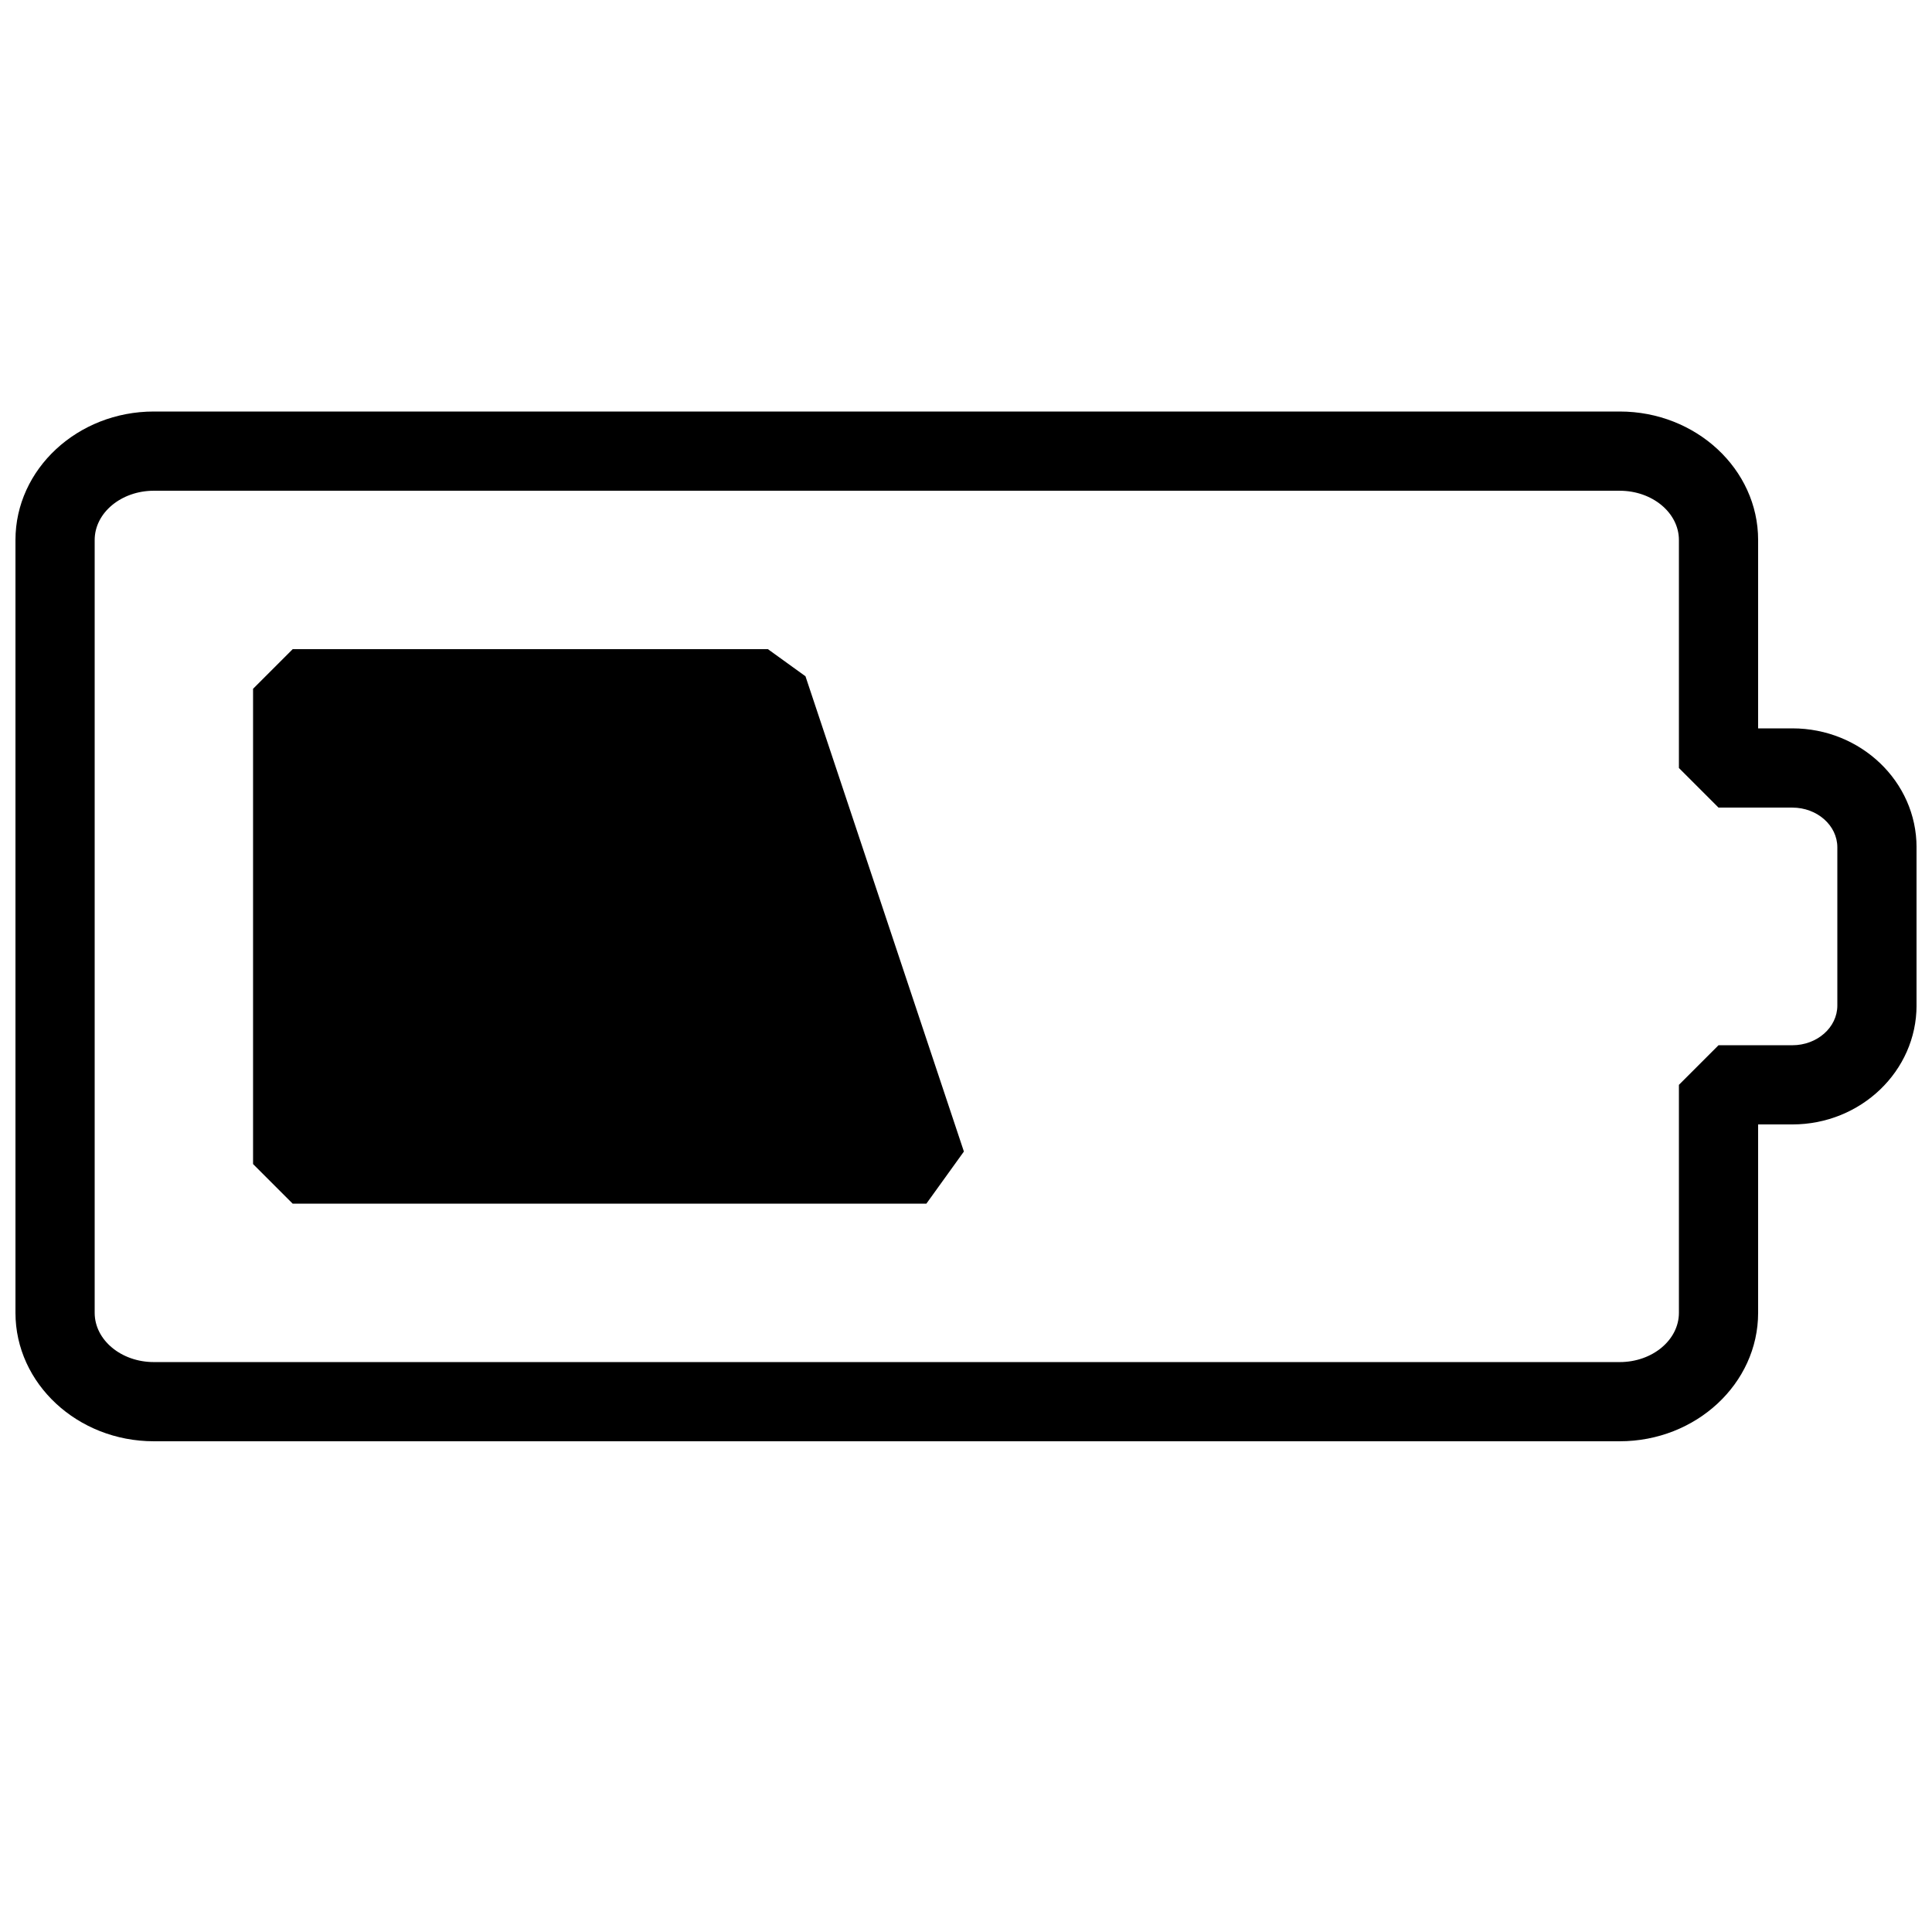
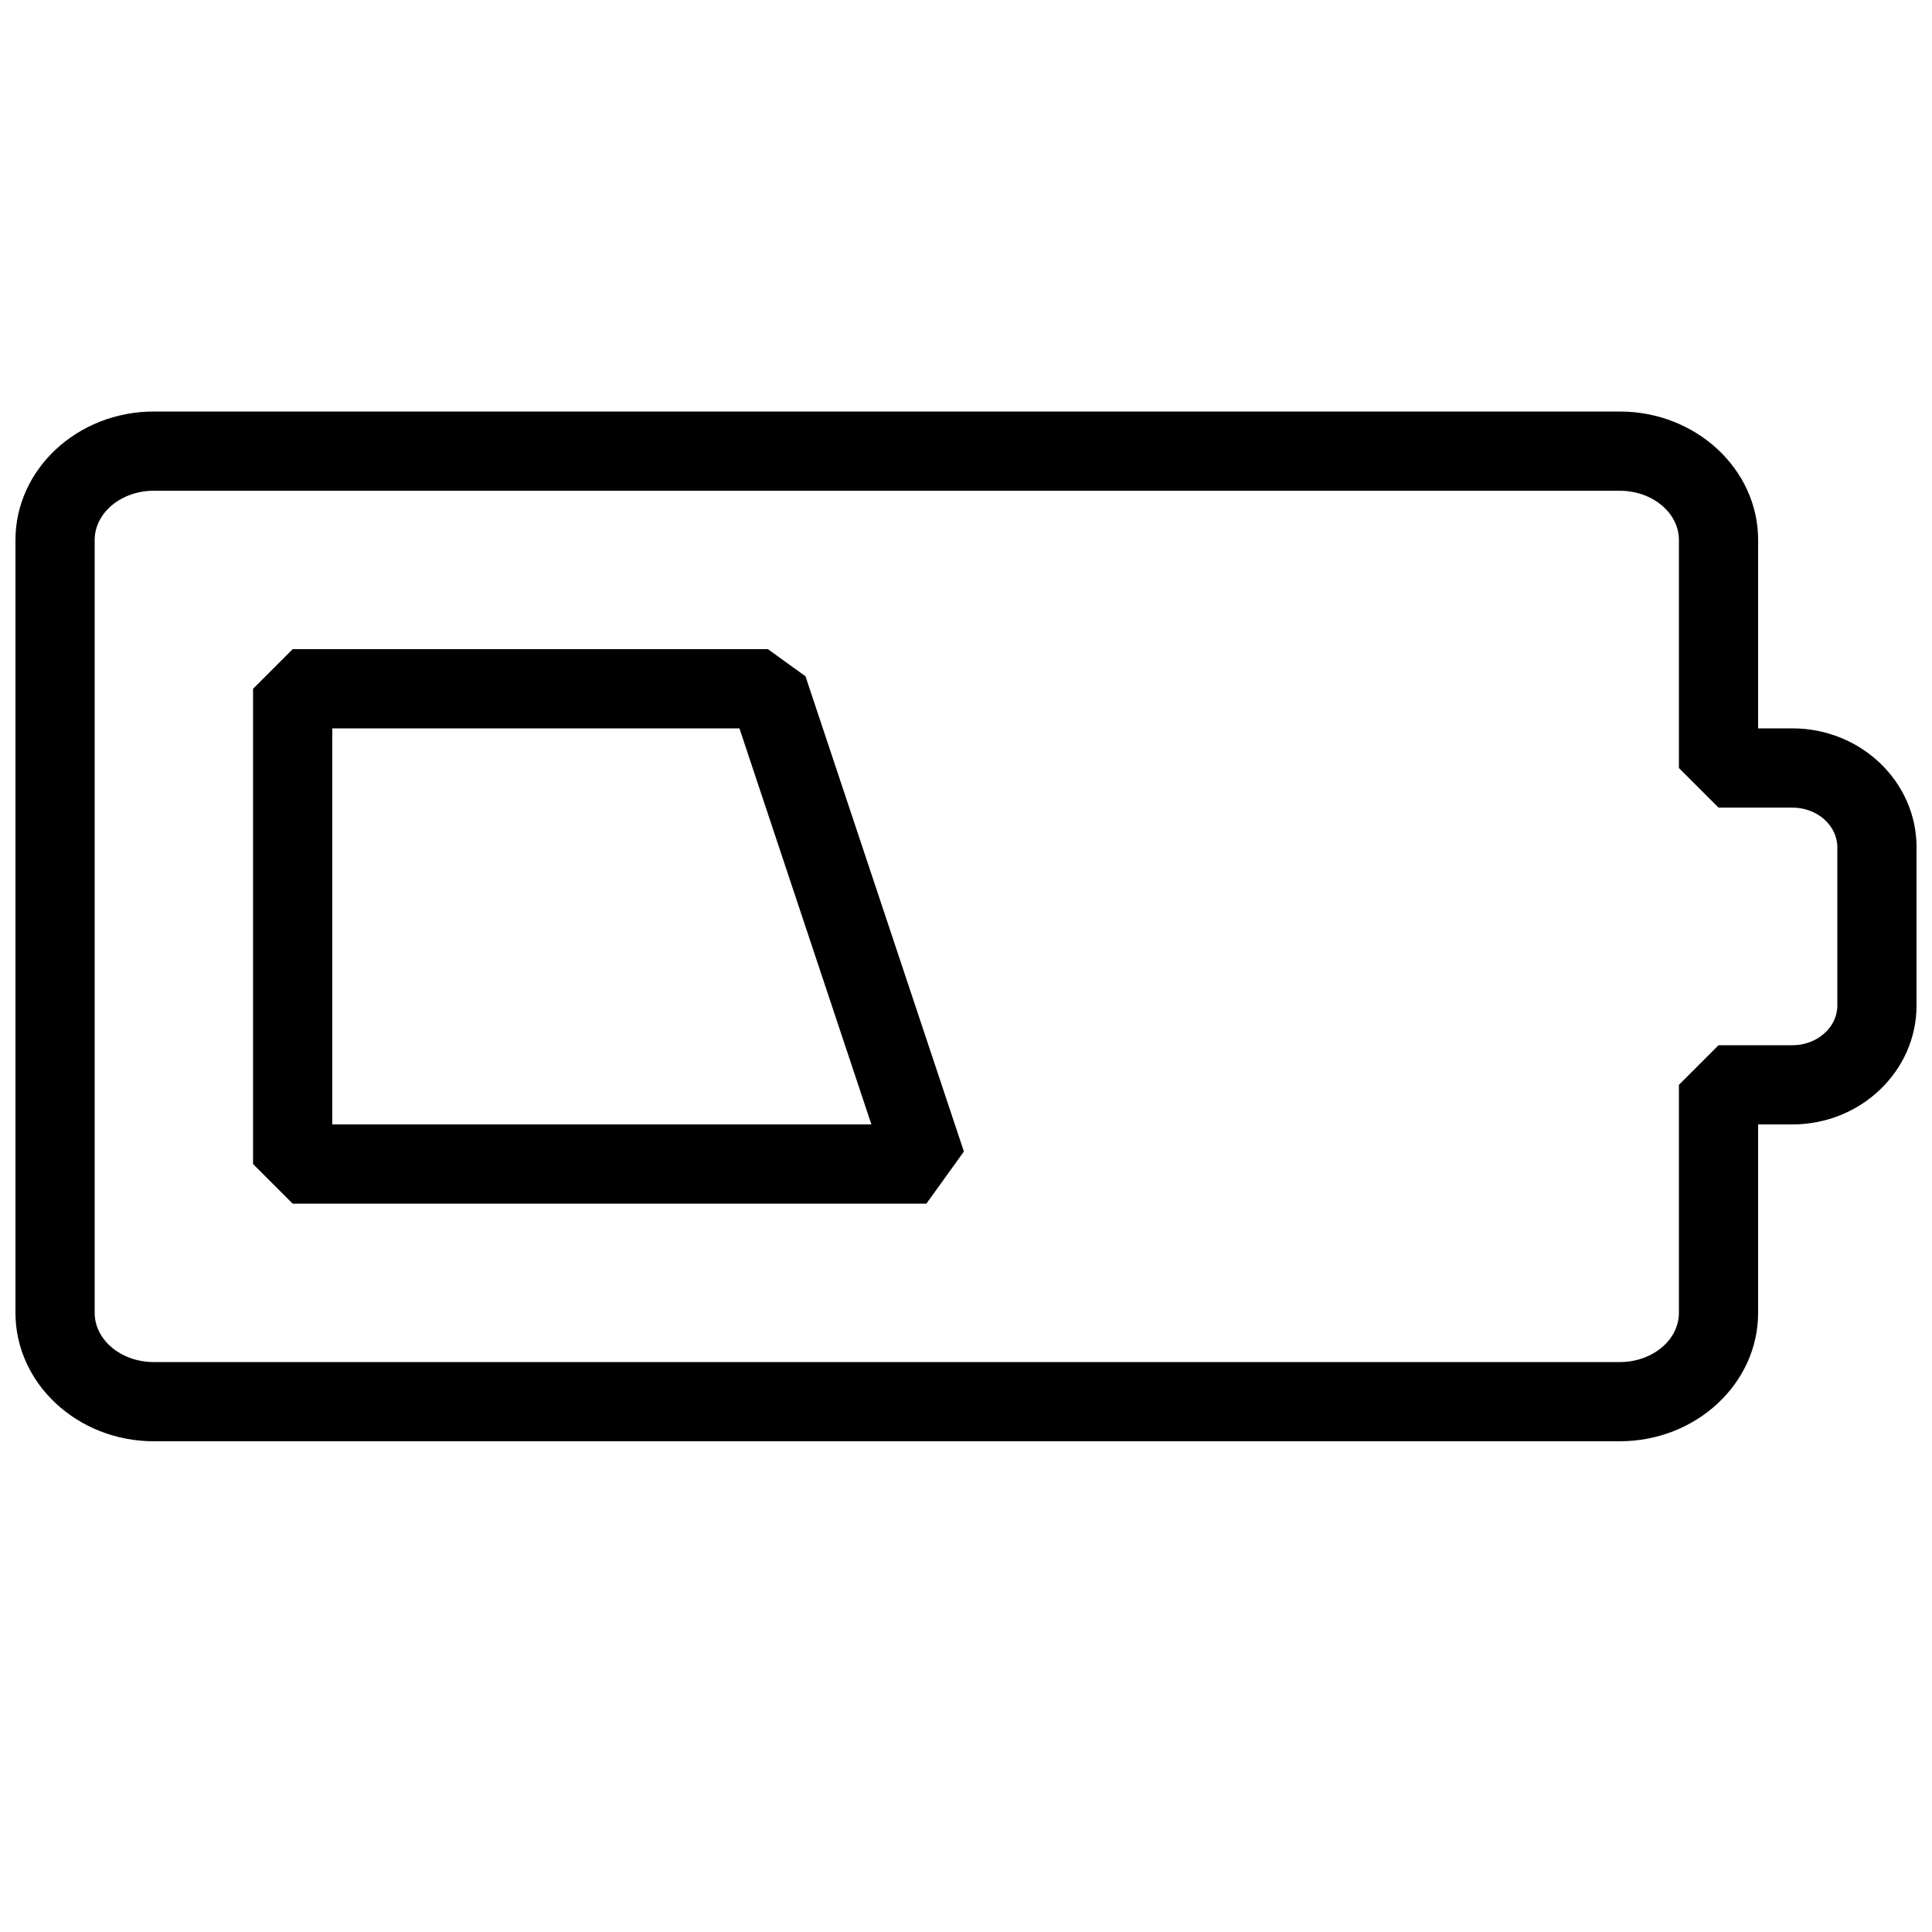
<svg xmlns="http://www.w3.org/2000/svg" width="800px" height="800px" version="1.1" viewBox="144 144 512 512">
  <defs>
    <clipPath id="a">
      <path d="m148.09 253h503.81v273h-503.81z" />
    </clipPath>
  </defs>
-   <path d="m389.5 452.48h-167.94v-125.95h125.95z" />
  <path d="m389.5 462.98h-167.94l-10.496-10.496v-125.95l10.496-10.496h125.95l9.949 7.18 41.984 125.95zm-157.44-20.992h142.87l-34.973-104.96h-107.9z" />
  <g clip-path="url(#a)">
    <path d="m573.25 525.95h-388.48c-20.215 0-36.672-15.281-36.672-34.047v-204.8c0-18.766 16.457-34.047 36.672-34.047h388.48c20.215 0 36.672 15.281 36.672 34.047v49.922h9.07c18.156 0 32.914 14.125 32.914 31.508v41.922c0 17.383-14.758 31.531-32.914 31.531h-9.07v49.918c0 18.766-16.457 34.047-36.672 34.047zm-388.48-251.9c-8.648 0-15.68 5.856-15.68 13.055v204.8c0 7.203 7.031 13.059 15.68 13.059h388.48c8.648 0 15.68-5.856 15.68-13.055v-60.414l10.496-10.496h19.566c6.57 0 11.922-4.727 11.922-10.52v-41.922c0-5.812-5.352-10.535-11.922-10.535h-19.566l-10.496-10.496v-60.418c0-7.199-7.031-13.055-15.68-13.055z" />
  </g>
</svg>